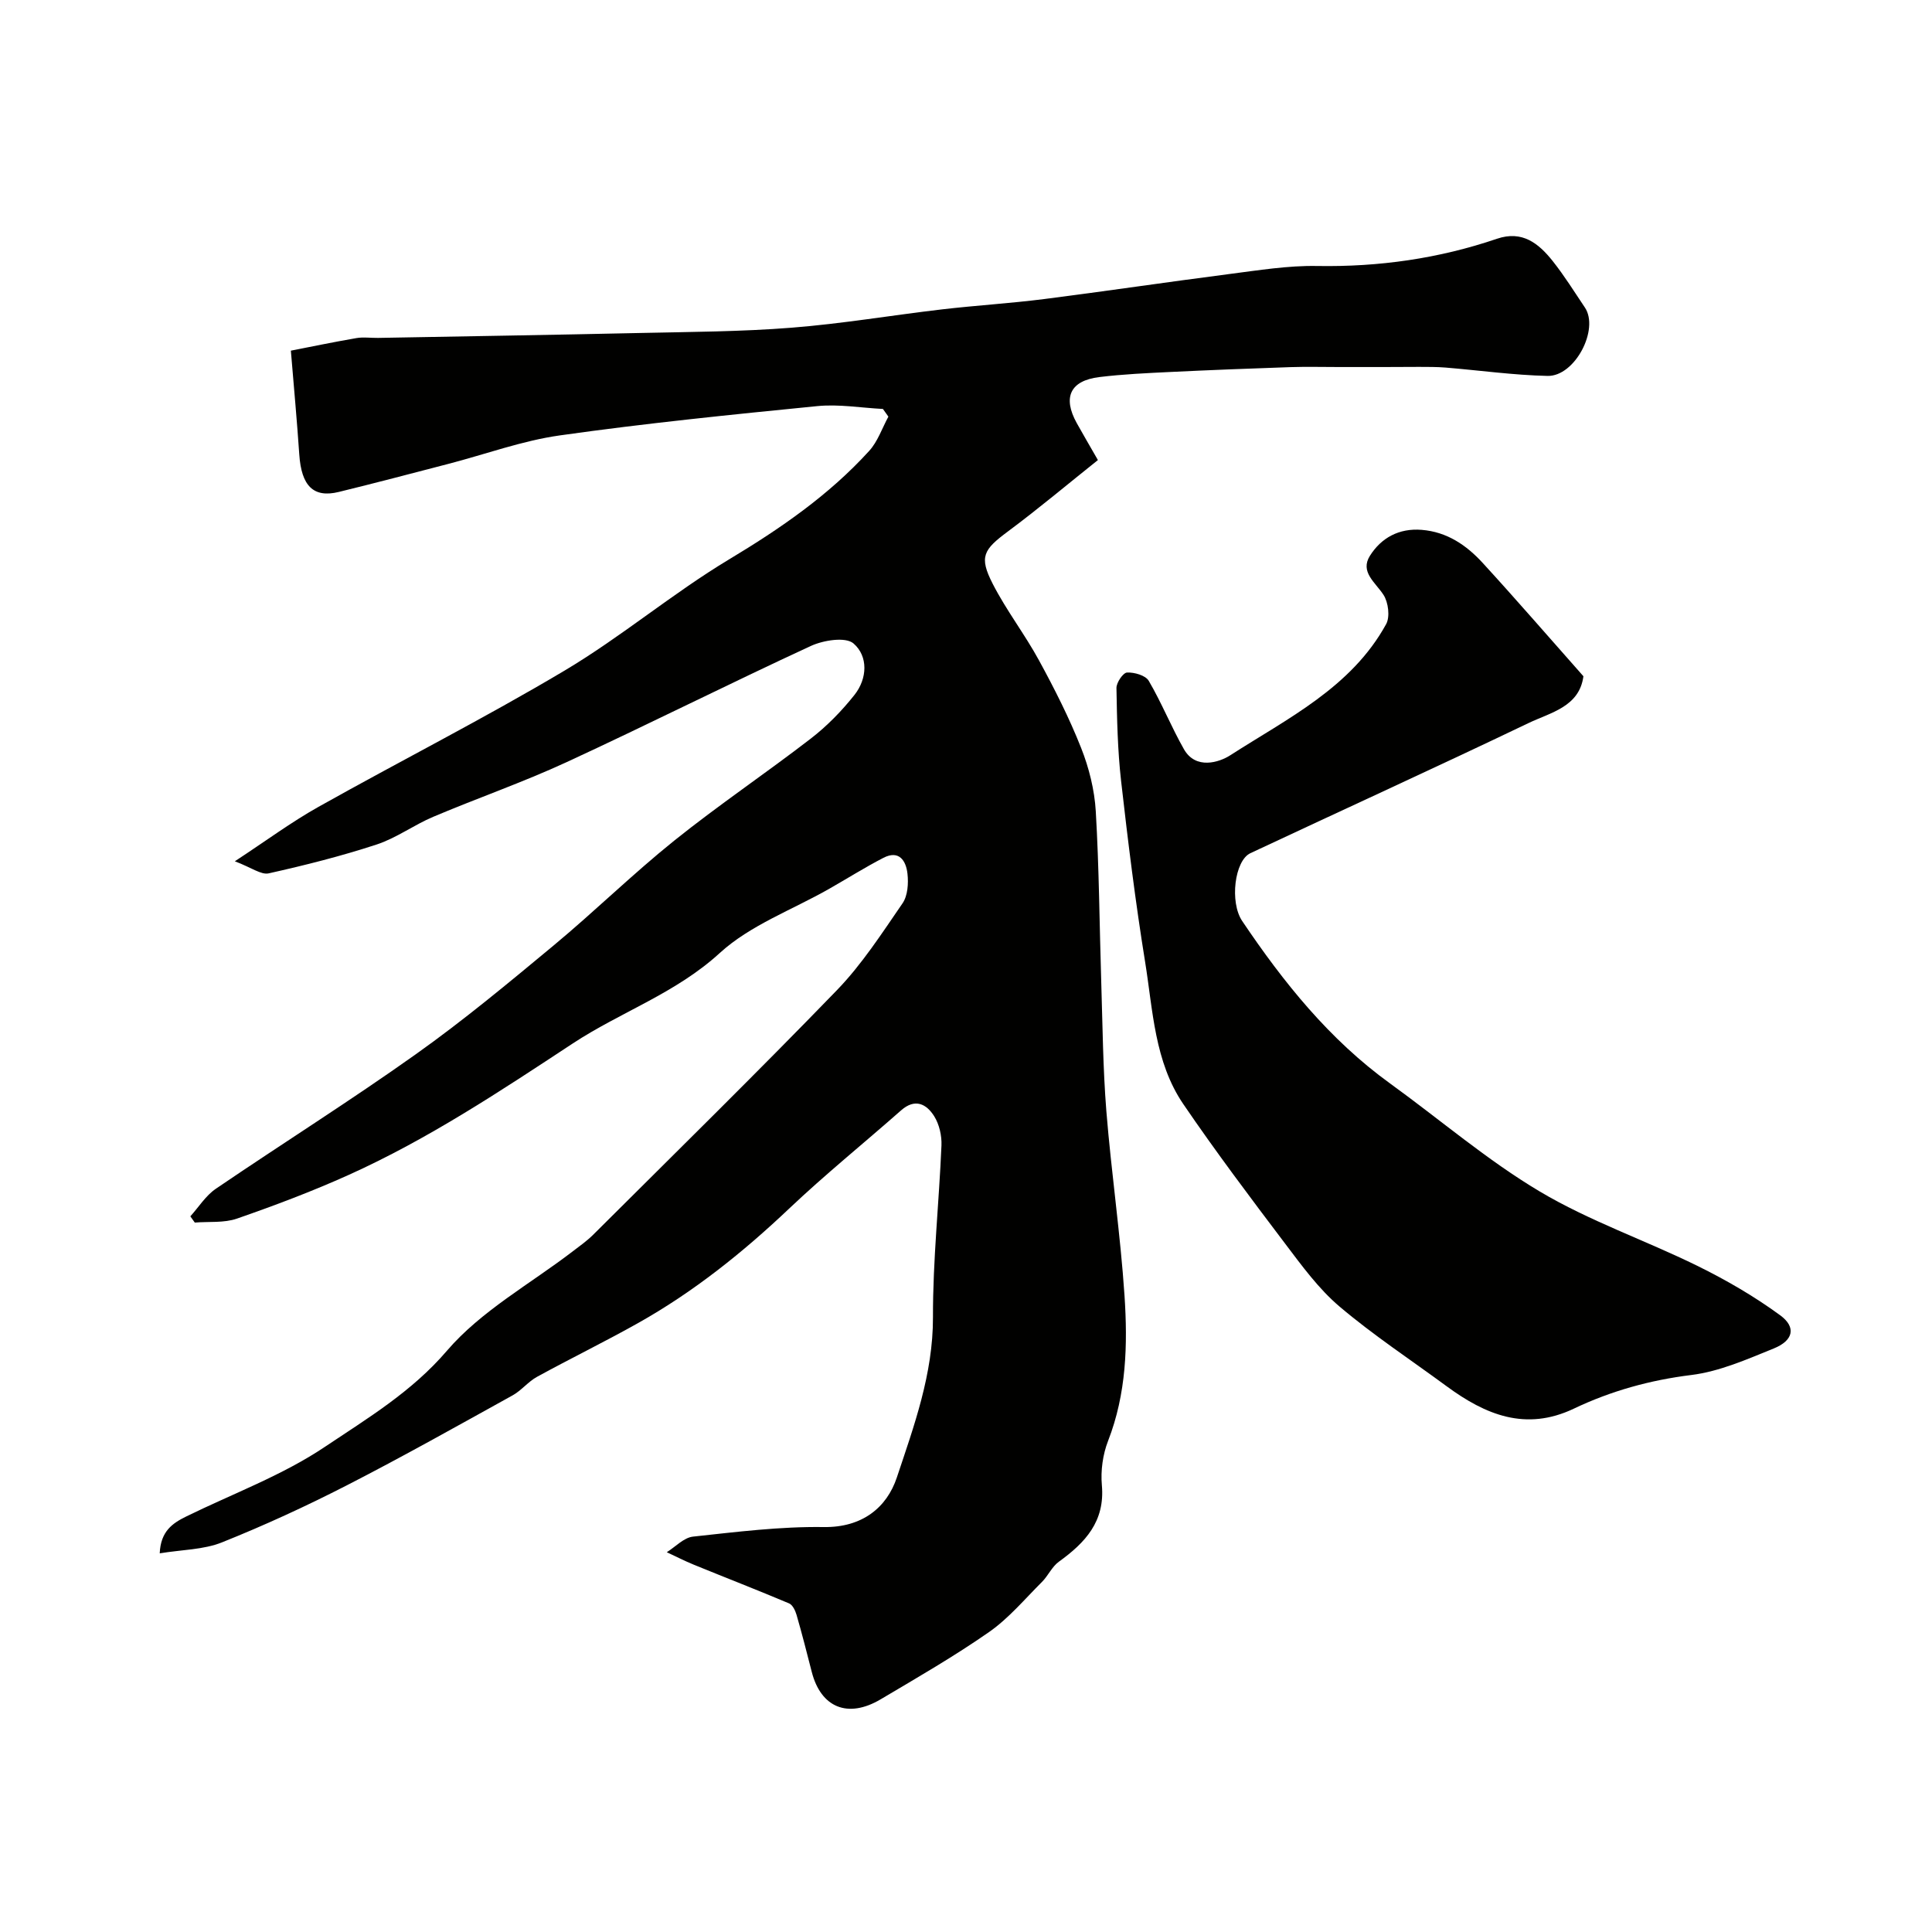
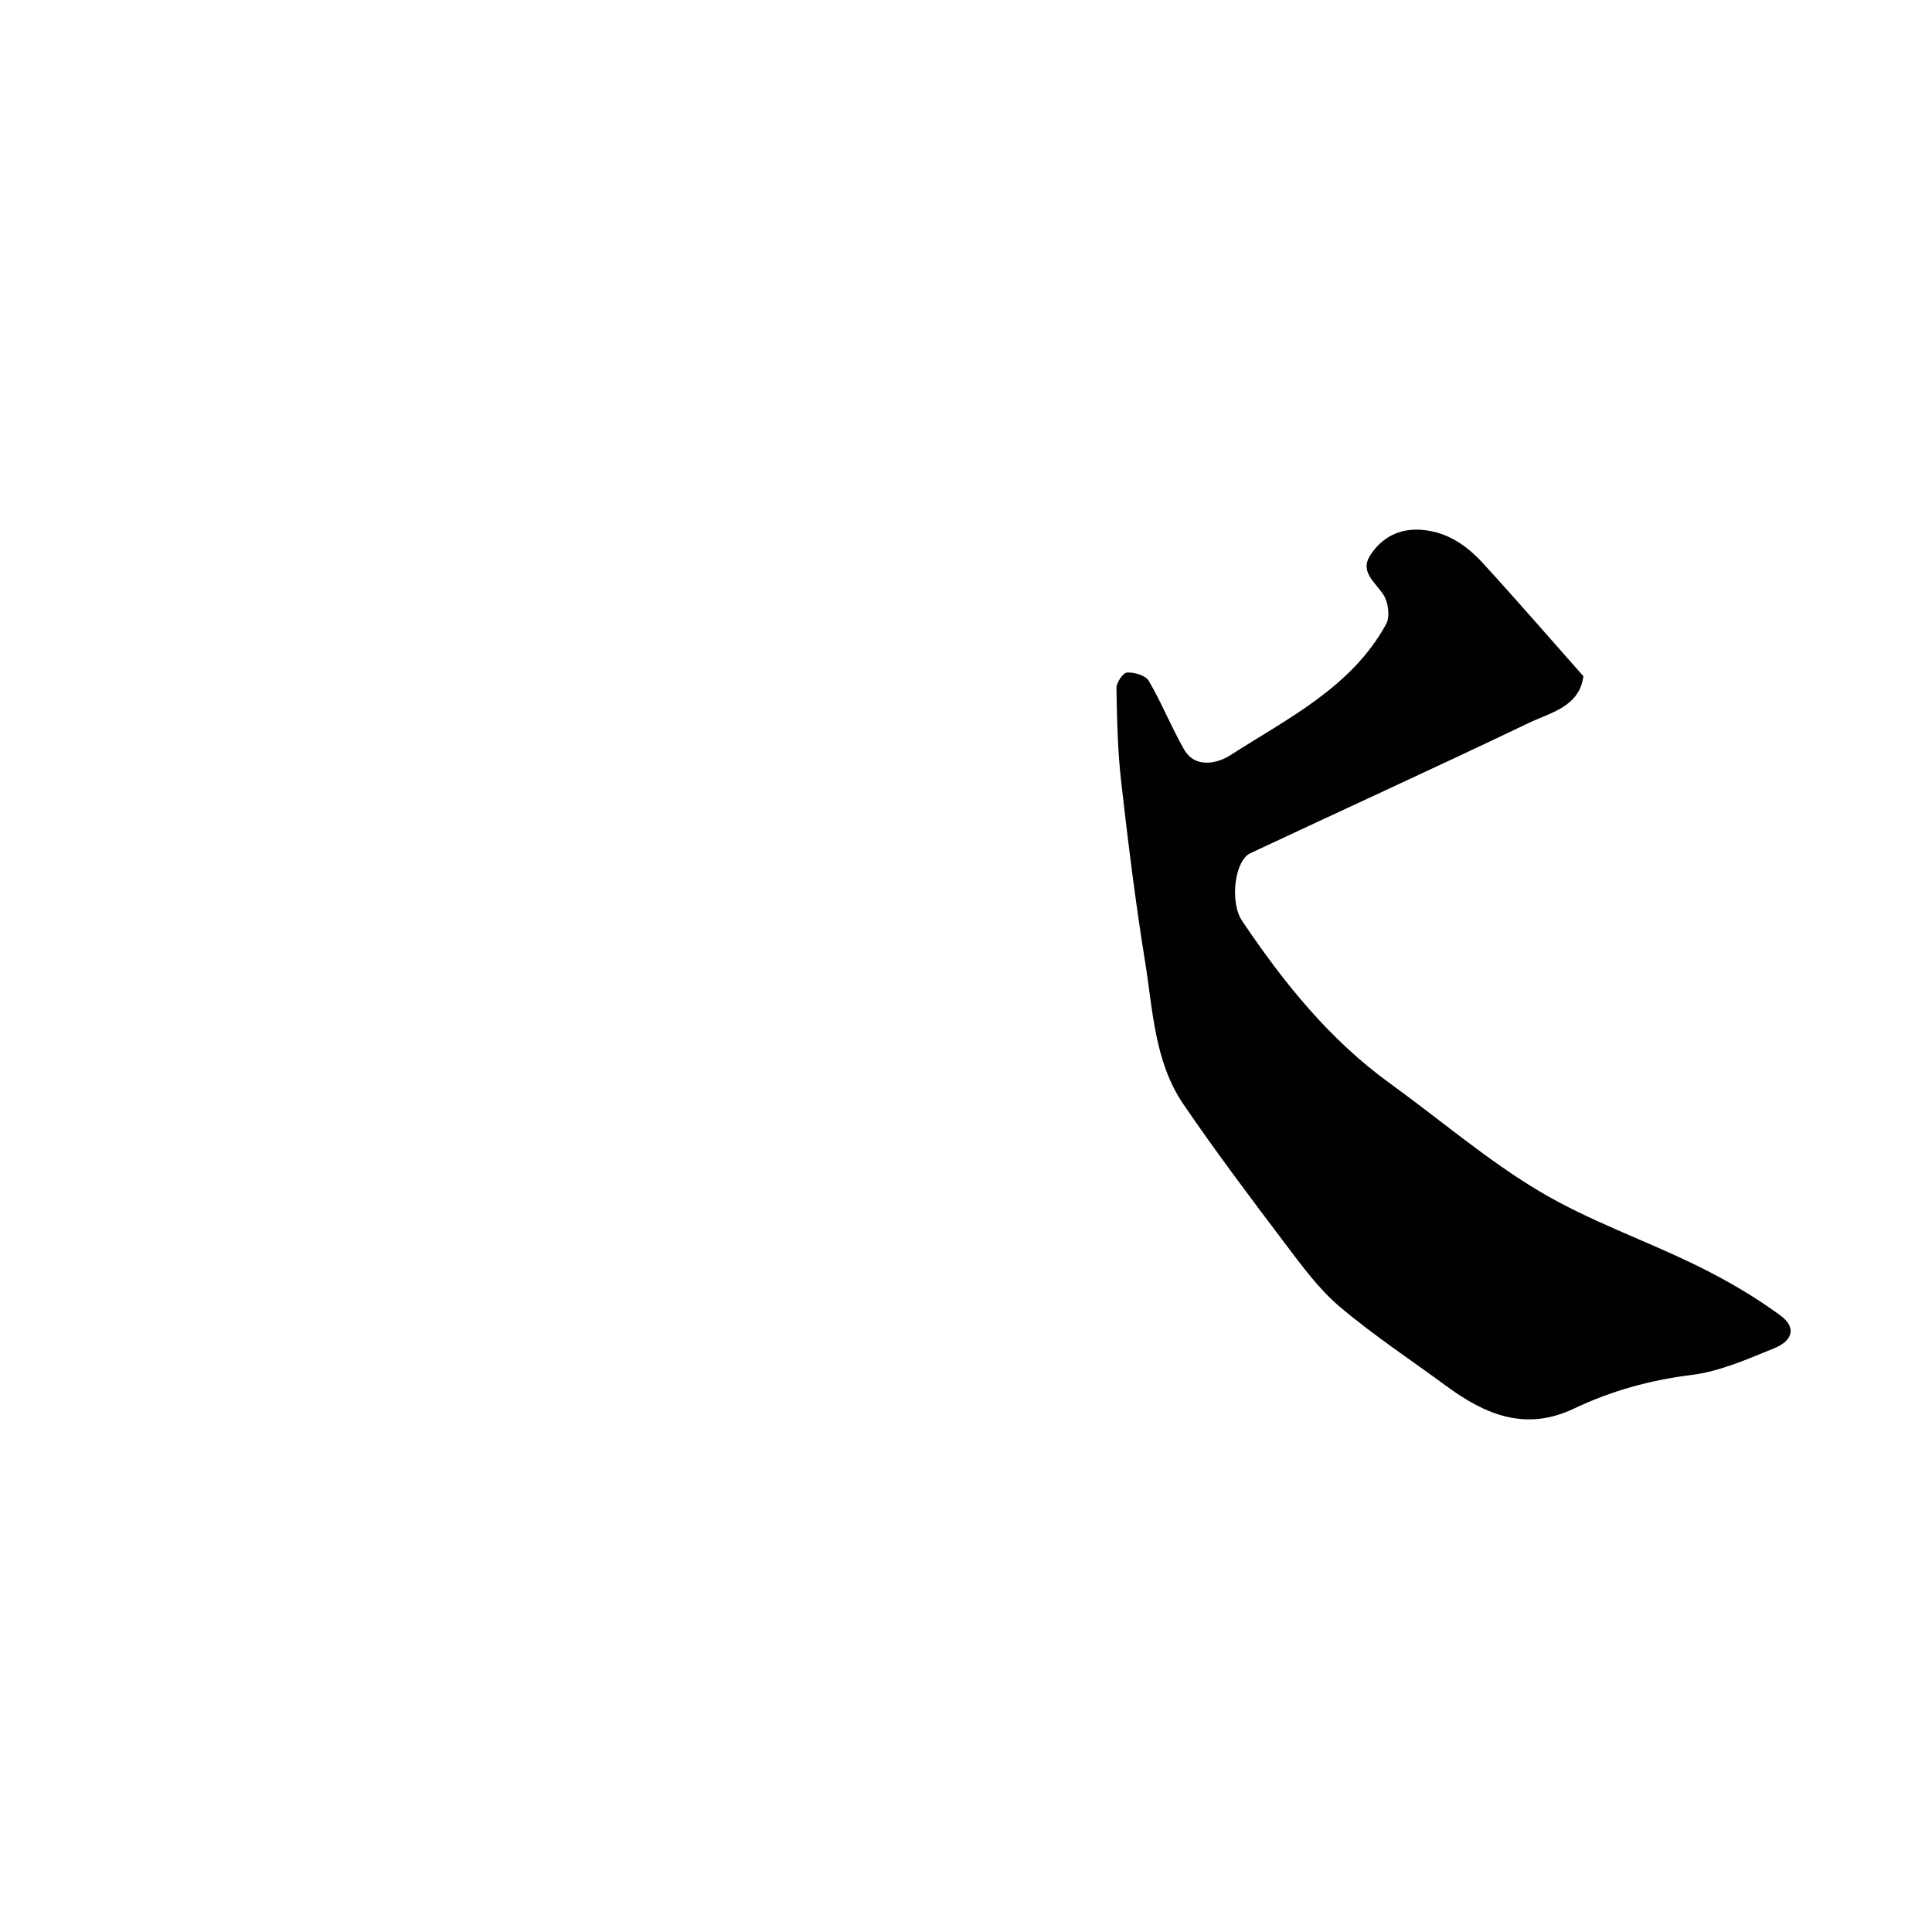
<svg xmlns="http://www.w3.org/2000/svg" enable-background="new 0 0 400 400" viewBox="0 0 400 400">
  <g fill="#010100">
-     <path d="m227.31 95.25c-6.16 4.91-12.23 10.02-18.59 14.75-5.13 3.81-6.07 5.25-3.18 10.89 2.81 5.49 6.65 10.45 9.6 15.88 3.2 5.87 6.24 11.87 8.69 18.07 1.64 4.14 2.78 8.7 3.04 13.14.69 11.74.76 23.53 1.13 35.29.28 8.93.35 17.89 1.06 26.79 1.03 12.75 2.91 25.44 3.76 38.2.67 10.13.4 20.28-3.4 30.05-1.1 2.82-1.56 6.18-1.29 9.19.67 7.51-3.45 11.9-8.91 15.84-1.43 1.03-2.22 2.92-3.51 4.2-3.56 3.55-6.87 7.52-10.94 10.36-7.22 5.03-14.87 9.44-22.45 13.93-6.79 4.02-12.37 1.7-14.26-5.7-1.01-3.94-2.01-7.88-3.14-11.78-.26-.89-.81-2.07-1.54-2.38-6.53-2.76-13.14-5.32-19.7-8-1.91-.78-3.76-1.73-5.63-2.6 1.8-1.12 3.52-3.02 5.43-3.23 8.99-.97 18.05-2.11 27.06-1.98 7.96.12 13.06-4.03 15.14-10.26 3.57-10.71 7.51-21.44 7.48-33.18-.03-11.86 1.26-23.71 1.76-35.58.08-2.01-.45-4.35-1.5-6.03-1.6-2.55-3.96-3.78-6.86-1.22-7.71 6.8-15.72 13.27-23.17 20.33-9.57 9.07-19.77 17.24-31.27 23.7-6.89 3.87-14.01 7.34-20.94 11.14-1.84 1.01-3.23 2.83-5.06 3.84-11.4 6.31-22.76 12.7-34.35 18.64-8.41 4.31-17.04 8.28-25.81 11.79-3.82 1.53-8.26 1.51-12.89 2.27.19-4.58 2.66-6.24 5.47-7.62 9.63-4.73 19.9-8.5 28.73-14.43 8.81-5.91 17.95-11.36 25.26-19.89 7.08-8.26 17.28-13.85 26.1-20.62 1.43-1.09 2.91-2.14 4.18-3.4 16.88-16.82 33.89-33.51 50.46-50.63 5.19-5.37 9.33-11.8 13.59-17.99 1.08-1.57 1.25-4.13 1.02-6.14-.29-2.64-1.71-4.97-4.99-3.27-3.83 1.98-7.49 4.29-11.25 6.43-7.62 4.34-16.31 7.5-22.62 13.27-9.12 8.35-20.52 12.2-30.44 18.73-15.01 9.88-29.96 19.81-46.38 27.21-7.54 3.4-15.32 6.33-23.14 9.05-2.68.93-5.81.58-8.73.82-.31-.43-.61-.86-.92-1.29 1.74-1.93 3.19-4.29 5.28-5.71 13.75-9.36 27.85-18.22 41.4-27.85 9.87-7.01 19.21-14.78 28.53-22.52 8.49-7.05 16.39-14.82 24.99-21.72 9.16-7.35 18.94-13.93 28.25-21.11 3.36-2.59 6.42-5.73 9.06-9.06 2.66-3.37 2.86-7.98-.21-10.64-1.63-1.41-6.22-.68-8.81.51-16.98 7.84-33.69 16.26-50.67 24.1-8.99 4.15-18.39 7.41-27.53 11.28-4.01 1.69-7.64 4.4-11.73 5.74-7.32 2.4-14.82 4.29-22.34 5.97-1.56.35-3.54-1.19-7.01-2.5 6.48-4.25 11.7-8.12 17.32-11.27 16.94-9.51 34.3-18.3 50.98-28.23 11.74-6.99 22.31-15.96 34.02-23 10.63-6.39 20.67-13.29 29.01-22.46 1.78-1.95 2.68-4.71 3.98-7.1-.38-.53-.75-1.06-1.13-1.59-4.53-.23-9.11-1.03-13.58-.59-17.78 1.76-35.58 3.56-53.27 6.06-7.84 1.1-15.43 3.91-23.15 5.91-7.54 1.96-15.08 3.95-22.65 5.8-5.26 1.29-7.75-1.24-8.19-7.78-.46-6.82-1.09-13.63-1.74-21.47 3.85-.75 8.69-1.76 13.56-2.6 1.46-.25 2.99-.02 4.49-.04 18.1-.33 36.2-.62 54.29-1.02 10.44-.23 20.9-.27 31.29-1.09 10.44-.82 20.8-2.58 31.21-3.8 7.02-.82 14.08-1.24 21.09-2.13 12.81-1.63 25.59-3.54 38.4-5.19 6.02-.77 12.09-1.77 18.13-1.66 12.79.22 25.19-1.53 37.26-5.64 5.22-1.78 8.61.96 11.5 4.58 2.43 3.06 4.51 6.4 6.69 9.65 3.03 4.51-2.06 14.3-7.73 14.17-7.05-.16-14.07-1.15-21.11-1.73-1.82-.15-3.65-.13-5.48-.14-5.51.04-11.04.04-16.57.03-3.36 0-6.72-.09-10.08.02-8.26.28-16.53.6-24.79 1-4.93.24-9.88.46-14.78 1.06-6.02.74-7.61 4.19-4.67 9.51 1.27 2.28 2.59 4.53 4.39 7.67z" />
    <path d="m327.83 140.01c-.84 6.35-6.82 7.51-11.4 9.71-19.1 9.15-38.37 17.93-57.55 26.92-3.28 1.54-4.32 10.15-1.7 14.04 8.55 12.71 18.06 24.56 30.62 33.64 10.33 7.47 20.08 15.87 30.98 22.36 10.29 6.12 21.84 10.09 32.64 15.4 5.96 2.93 11.79 6.31 17.14 10.23 3.38 2.47 2.74 5.23-1.31 6.87-5.55 2.25-11.25 4.78-17.09 5.5-8.57 1.06-16.62 3.3-24.3 6.96-9.99 4.76-18.34 1.26-26.36-4.64-7.42-5.46-15.15-10.55-22.16-16.49-4.33-3.67-7.8-8.45-11.26-13.02-7.19-9.5-14.36-19.03-21.07-28.87-6-8.79-6.3-19.42-7.93-29.49-2.01-12.42-3.55-24.93-4.97-37.44-.72-6.37-.85-12.82-.96-19.24-.02-1.12 1.37-3.17 2.19-3.21 1.51-.07 3.83.59 4.49 1.71 2.69 4.58 4.67 9.57 7.3 14.18 2.44 4.27 7.3 2.71 9.57 1.25 11.88-7.65 25.06-14.02 32.28-27.15.84-1.52.46-4.53-.54-6.07-1.68-2.59-4.93-4.75-2.8-8.11 2.33-3.68 5.98-5.73 10.7-5.35 5.26.42 9.27 3.18 12.62 6.83 7.04 7.68 13.84 15.55 20.87 23.48z" />
  </g>
</svg>